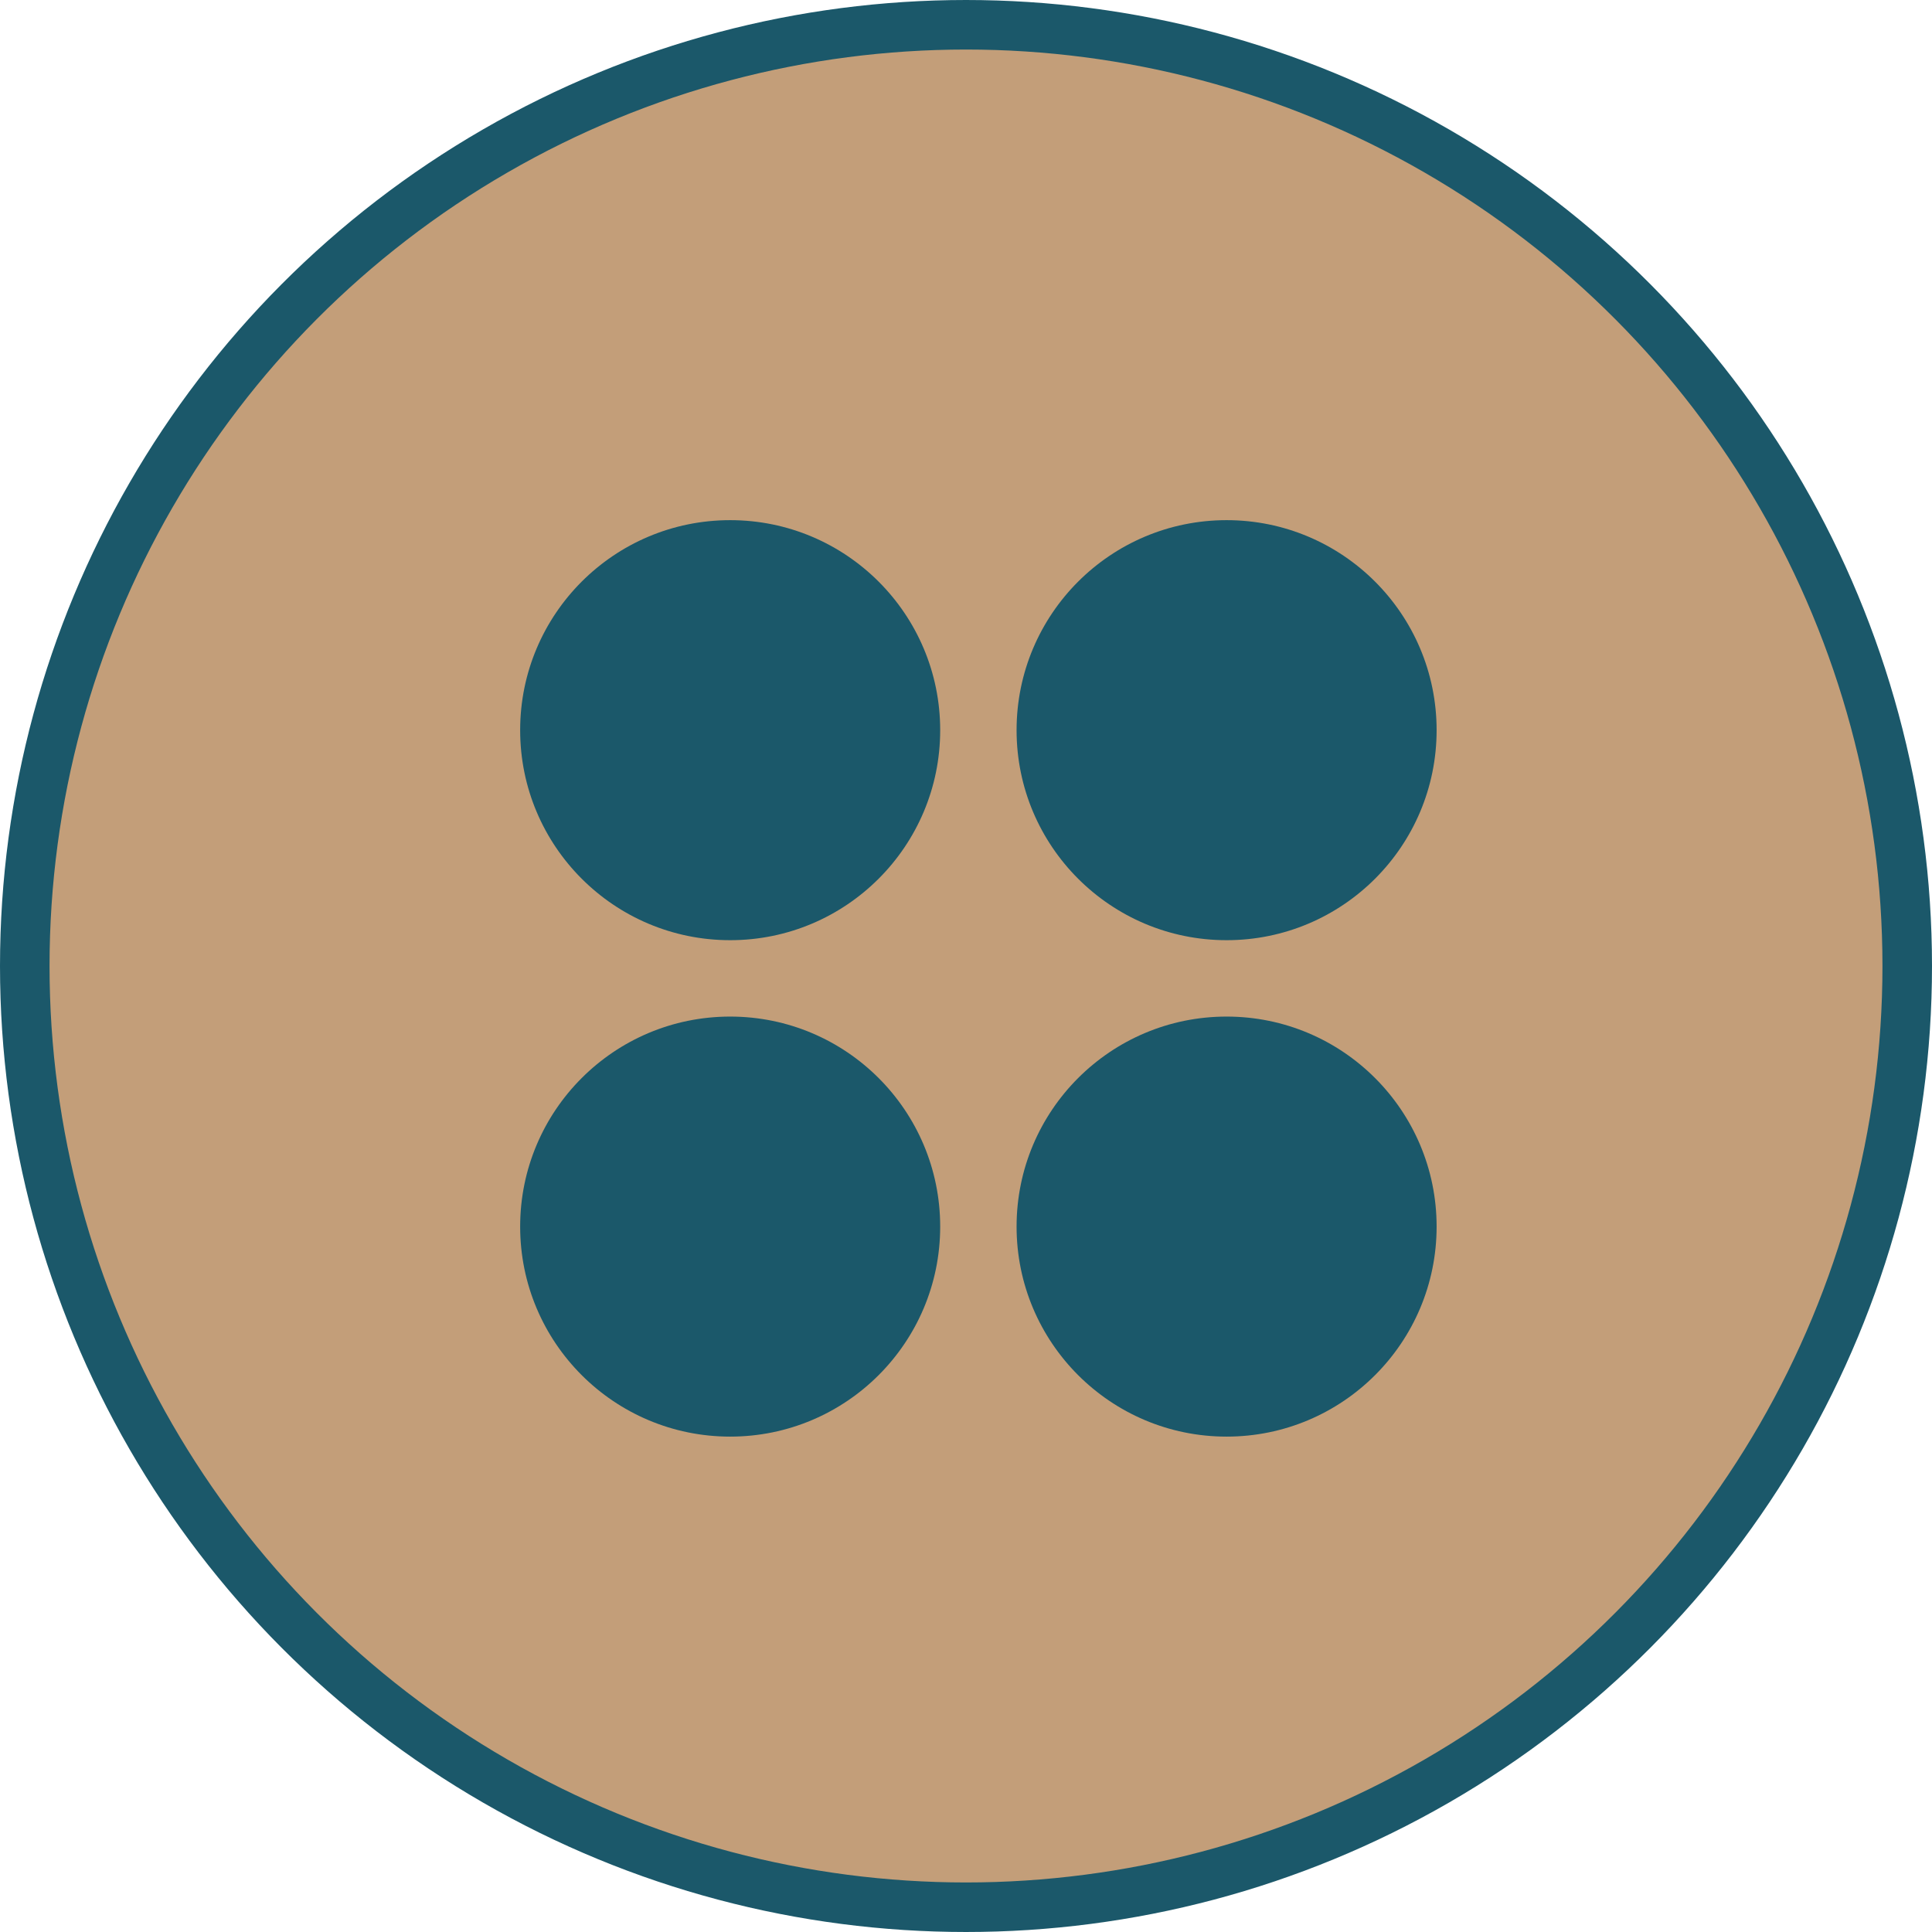
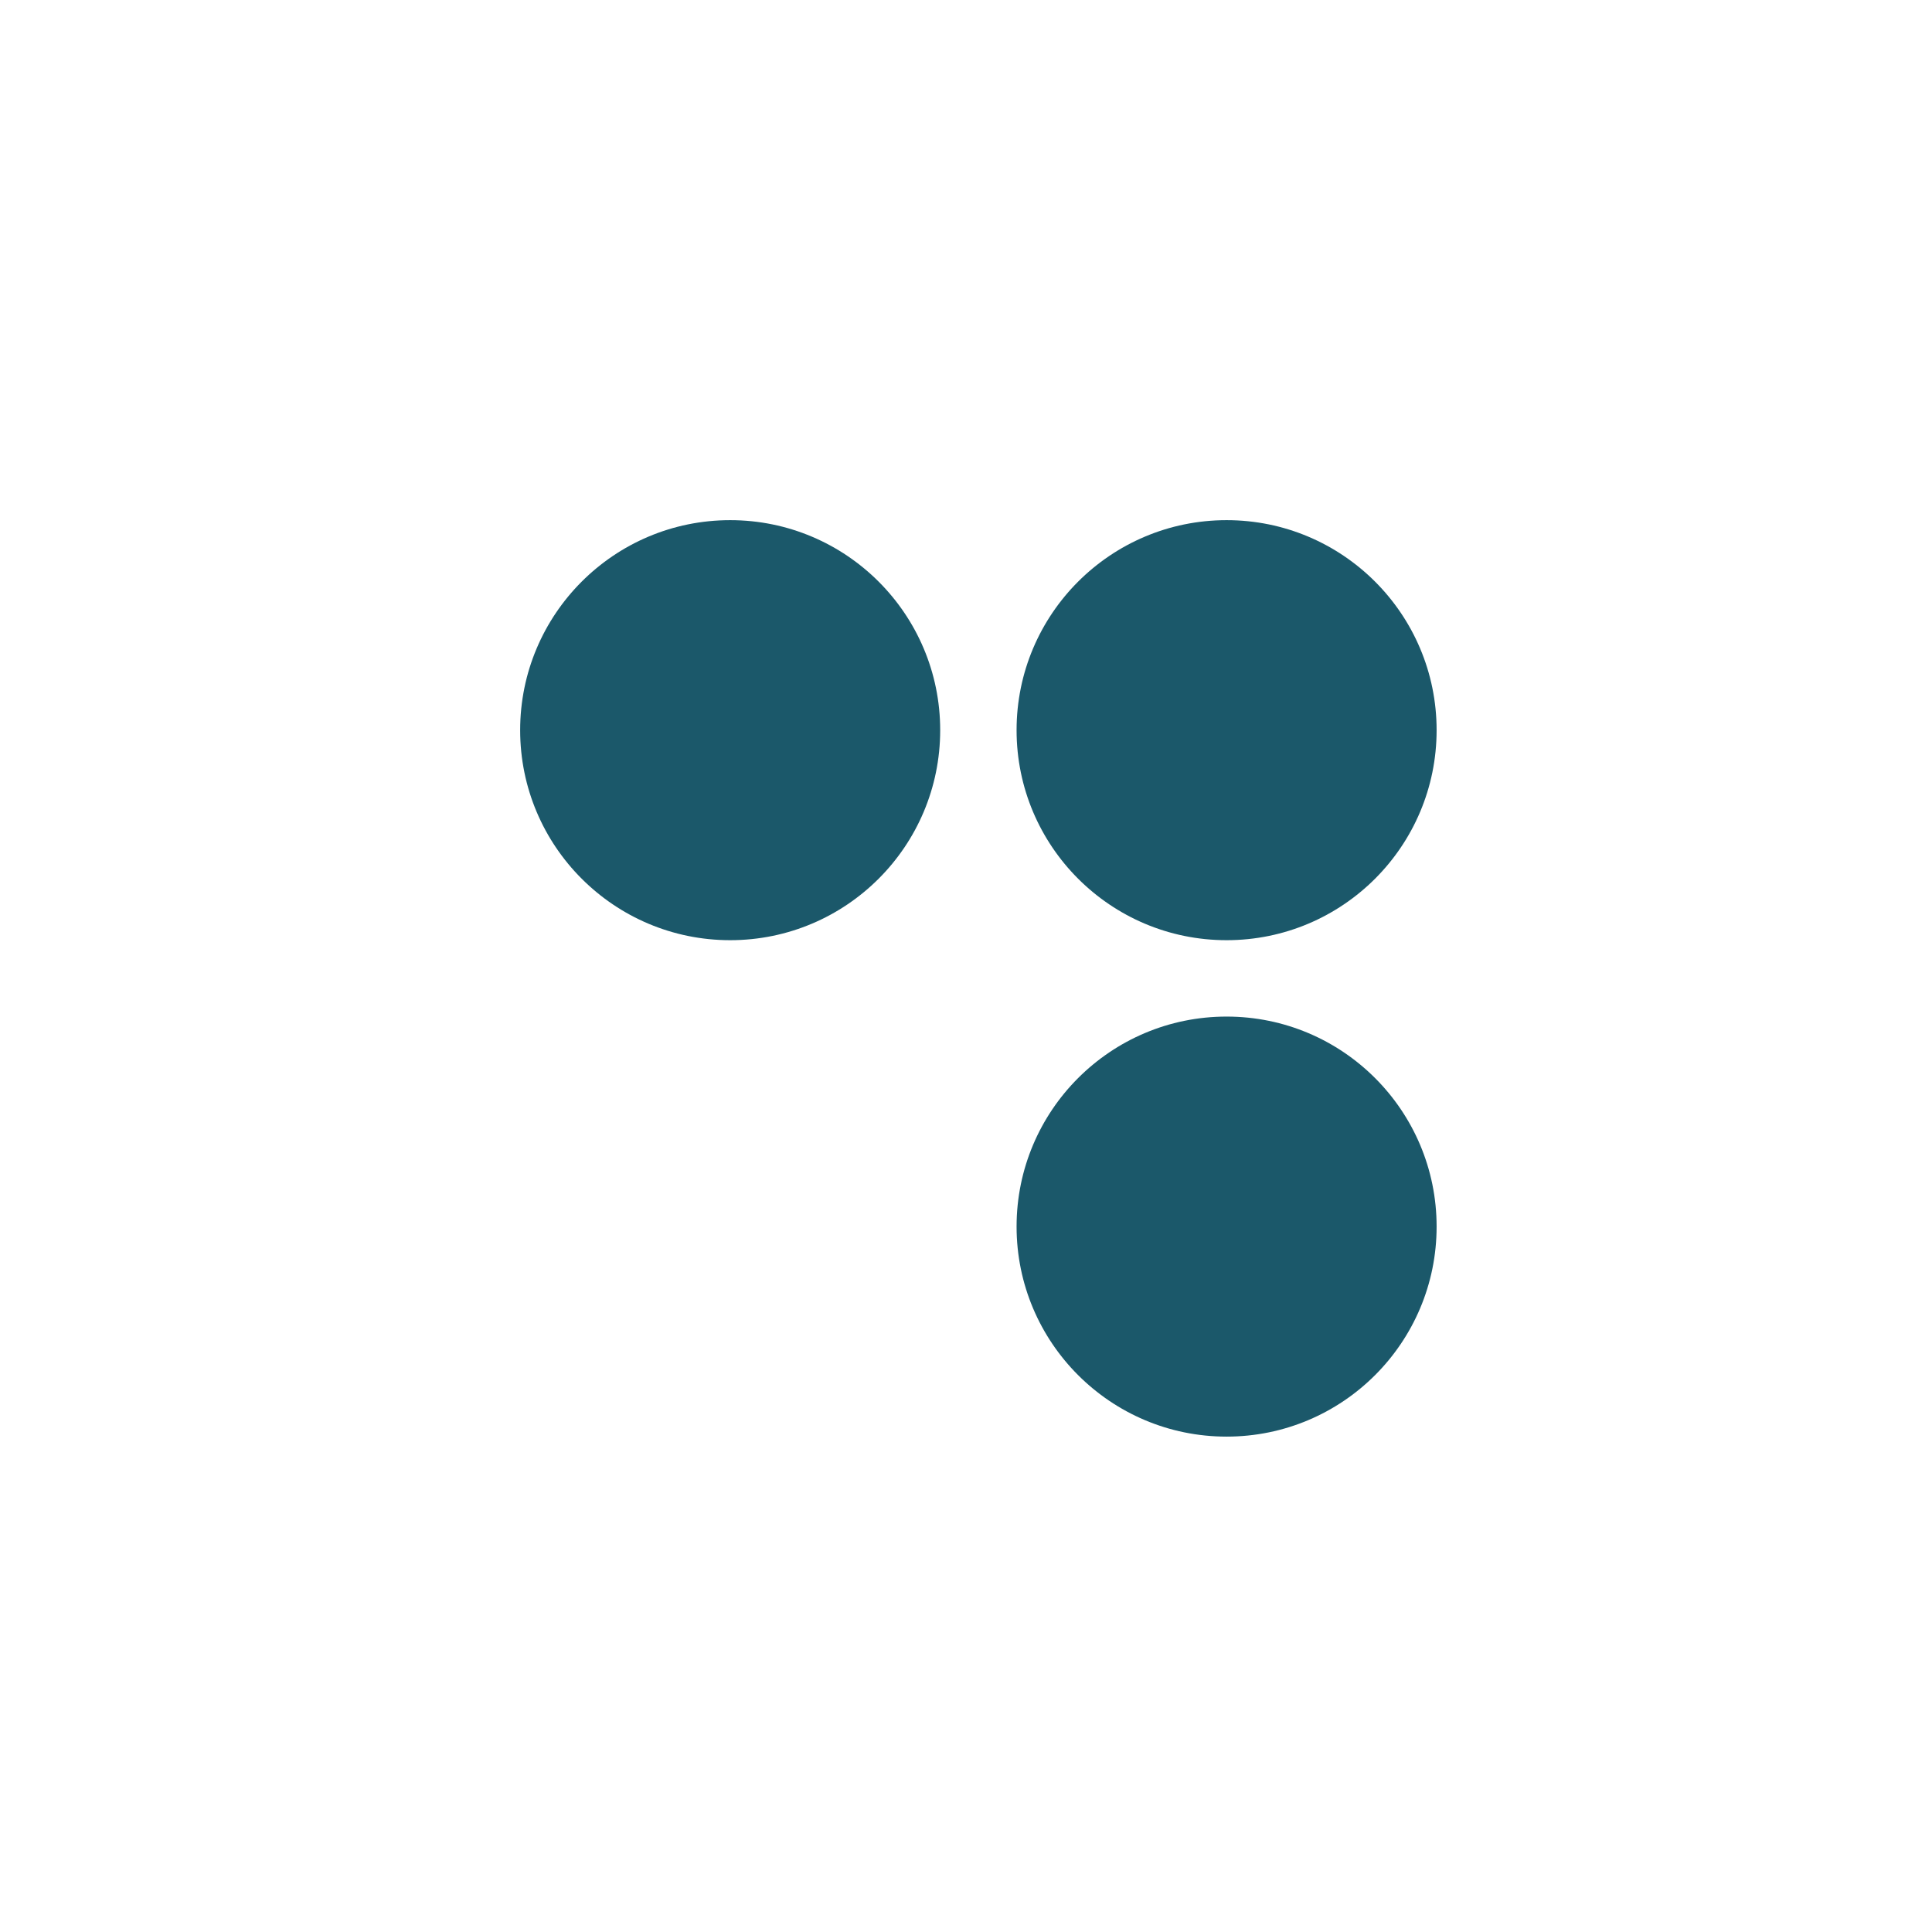
<svg xmlns="http://www.w3.org/2000/svg" width="78" height="78" viewBox="0 0 78 78" fill="none">
-   <circle cx="39" cy="39" r="38" fill="#C39E79" stroke="#1B586A" stroke-width="2" />
  <path d="M29.479 37.958C34.162 37.958 37.958 34.162 37.958 29.479C37.958 24.796 34.162 21 29.479 21C24.796 21 21 24.796 21 29.479C21 34.162 24.796 37.958 29.479 37.958Z" fill="#1B586A" />
  <path d="M49.521 37.958C54.204 37.958 58 34.162 58 29.479C58 24.796 54.204 21 49.521 21C44.838 21 41.042 24.796 41.042 29.479C41.042 34.162 44.838 37.958 49.521 37.958Z" fill="#1B586A" />
-   <path d="M29.479 58C34.162 58 37.958 54.204 37.958 49.521C37.958 44.838 34.162 41.042 29.479 41.042C24.796 41.042 21 44.838 21 49.521C21 54.204 24.796 58 29.479 58Z" fill="#1B586A" />
  <path d="M49.521 58C54.204 58 58 54.204 58 49.521C58 44.838 54.204 41.042 49.521 41.042C44.838 41.042 41.042 44.838 41.042 49.521C41.042 54.204 44.838 58 49.521 58Z" fill="#1B586A" />
</svg>